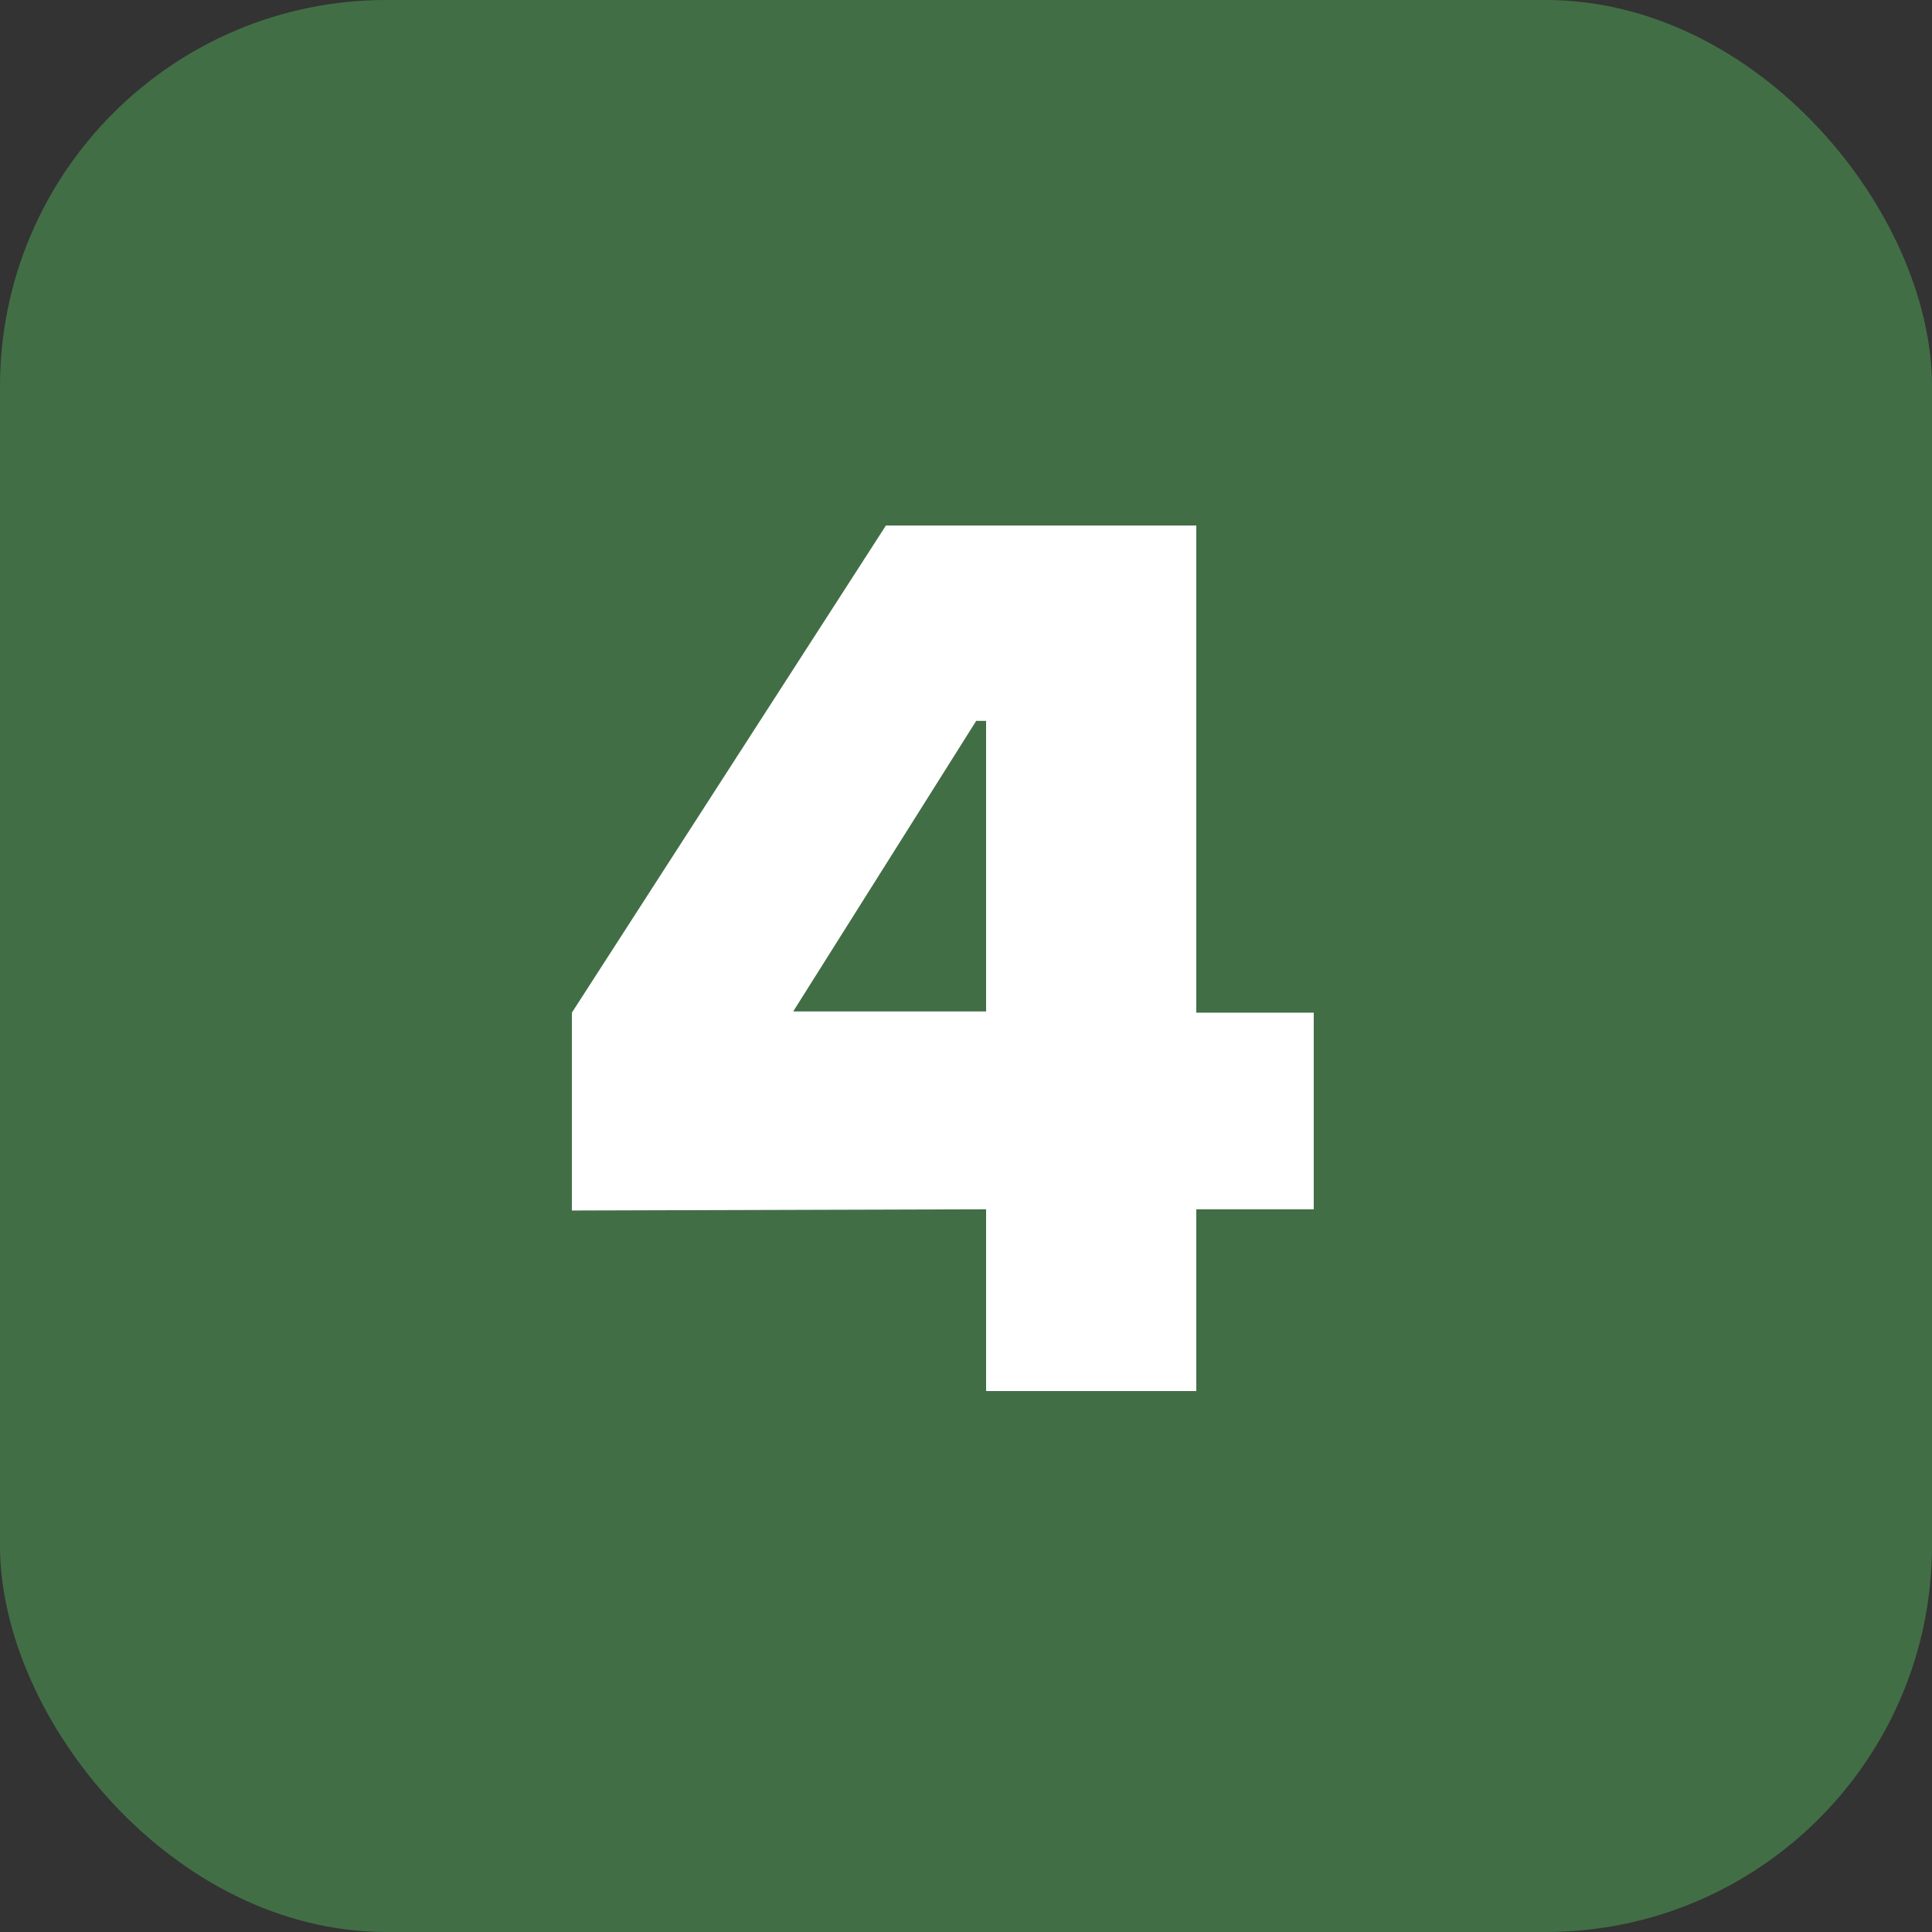
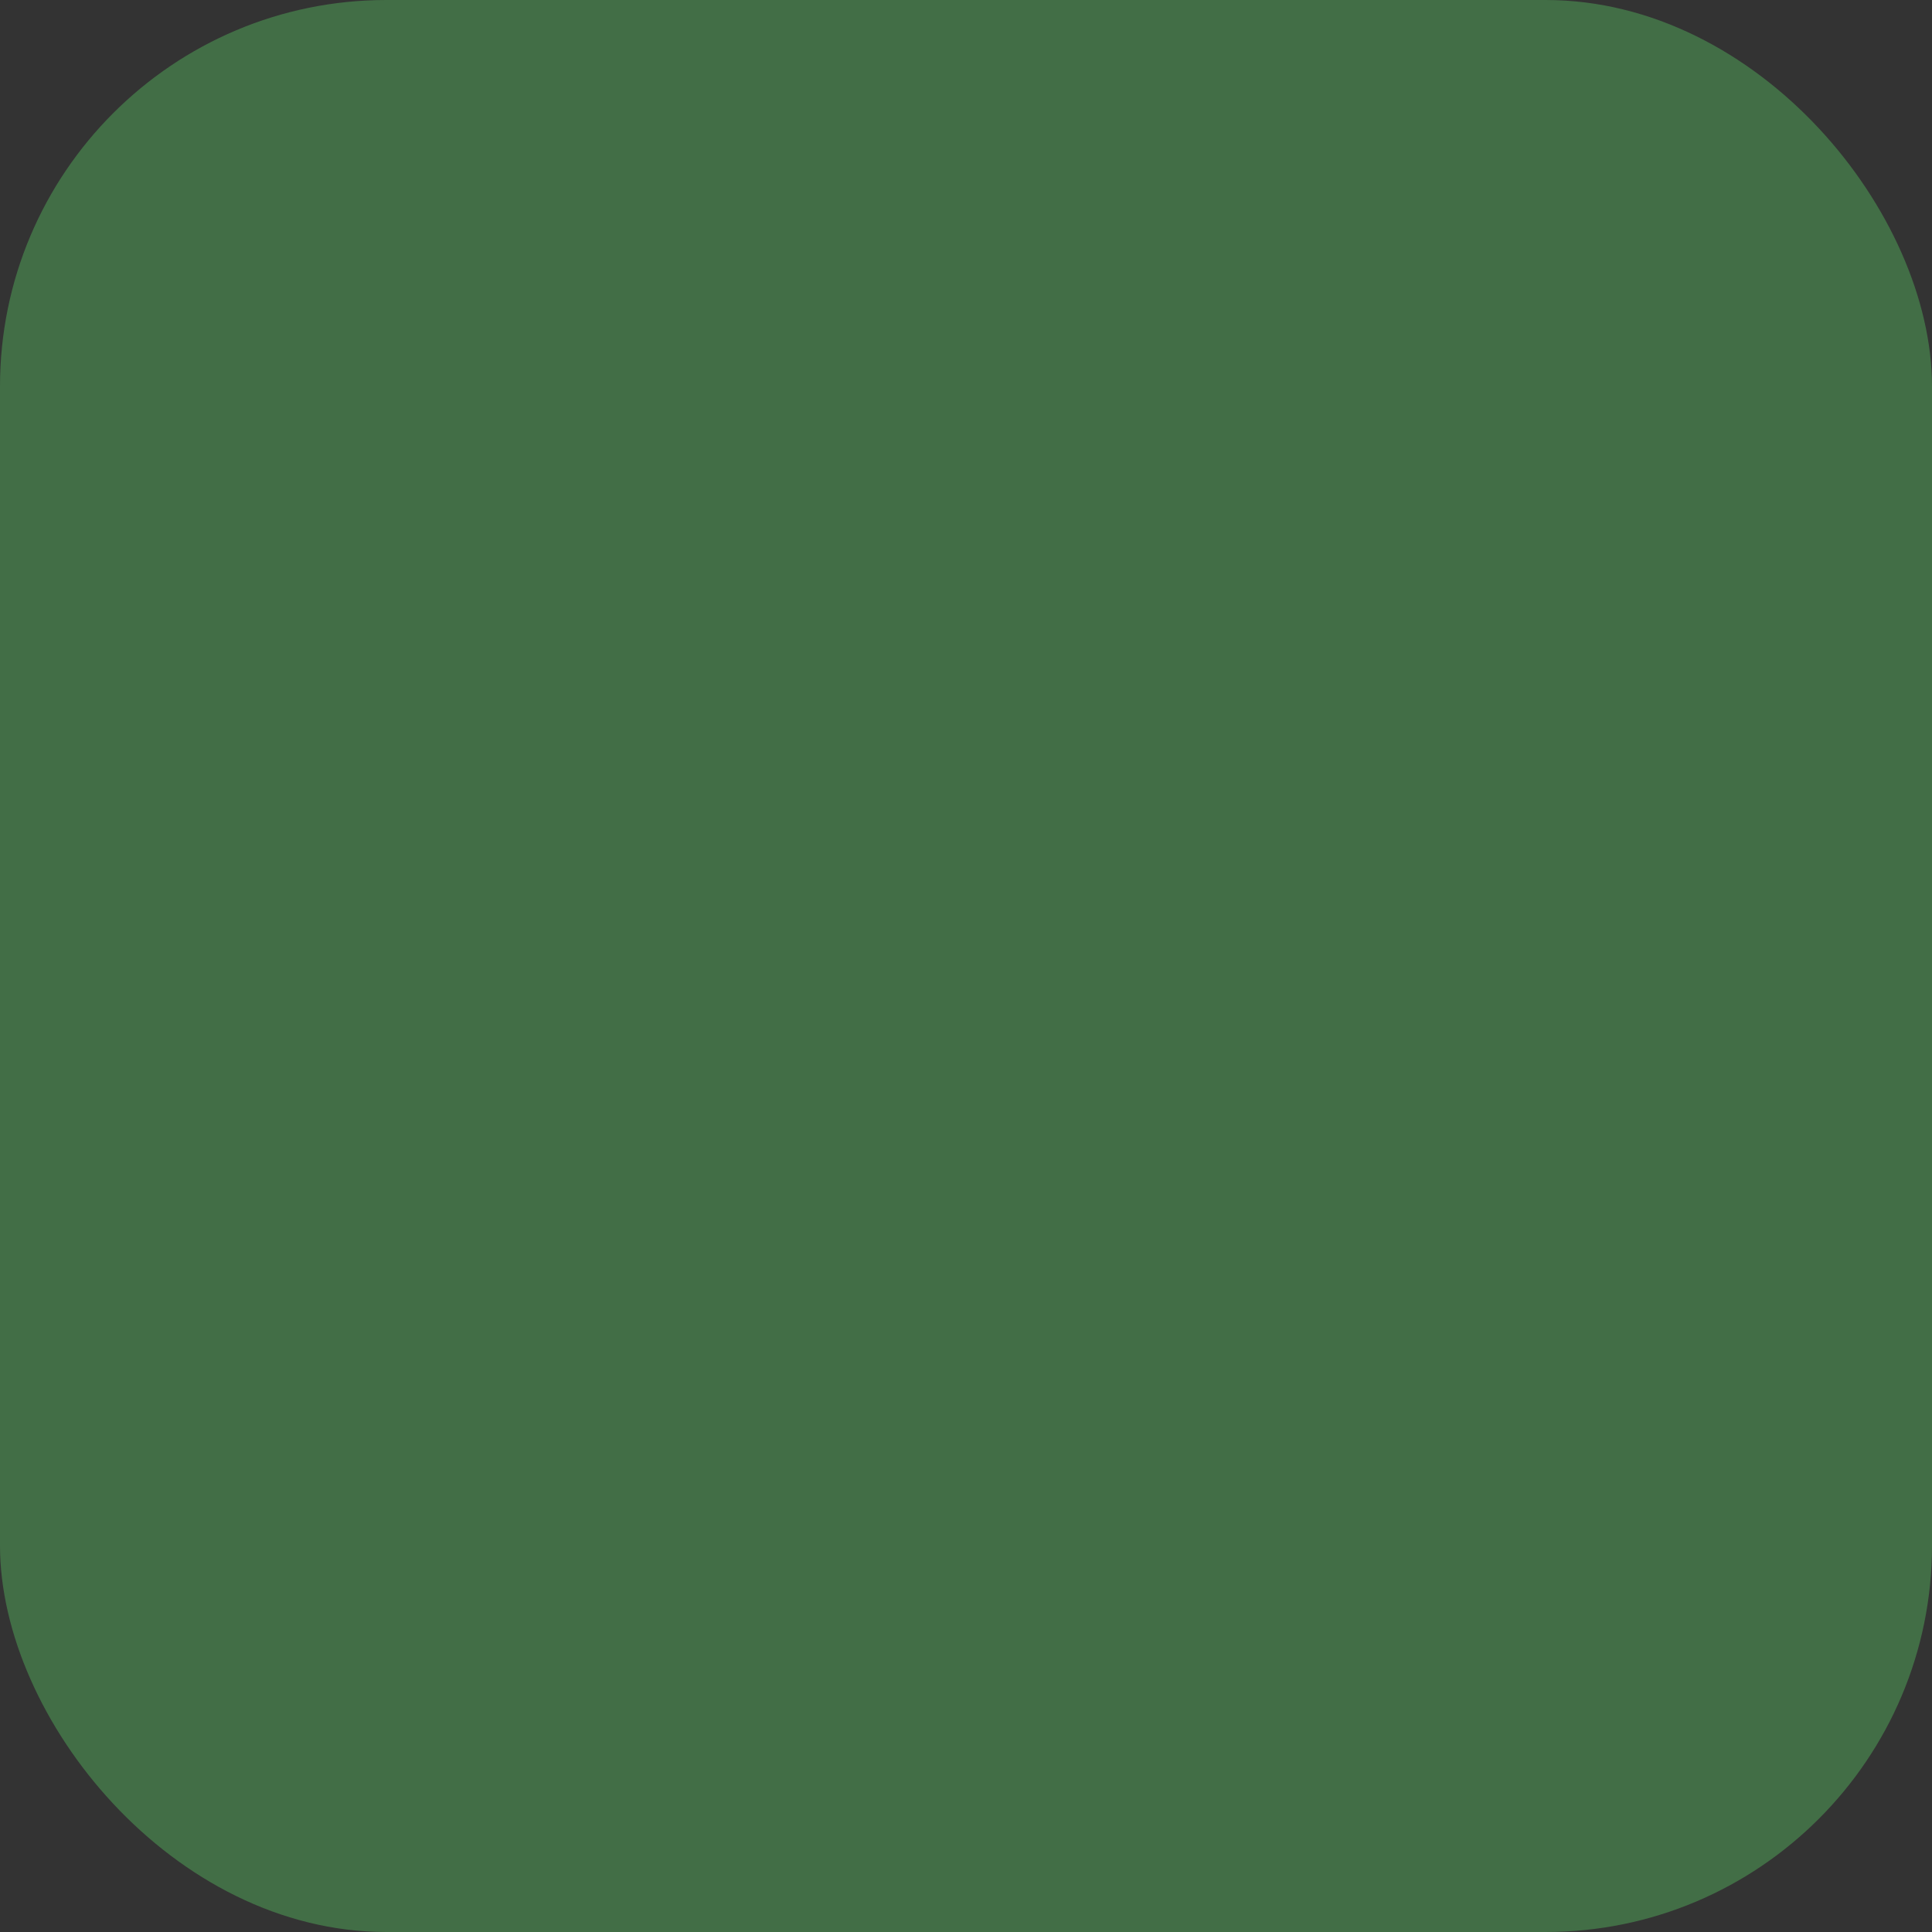
<svg xmlns="http://www.w3.org/2000/svg" width="25" height="25" viewBox="0 0 25 25" fill="none">
  <rect x="0" y="0" width="25" height="25" fill="#333333" stroke="none" />
  <rect width="25" height="25" rx="5" fill="#426E46" />
-   <path d="M17 13.104V15.648H15.48V18H12.76V15.648L7.4 15.664V13.104L11.464 6.8H15.48V13.104H17ZM10.264 13.088H12.76V9.328H12.632L10.264 13.088Z" fill="white" />
</svg>